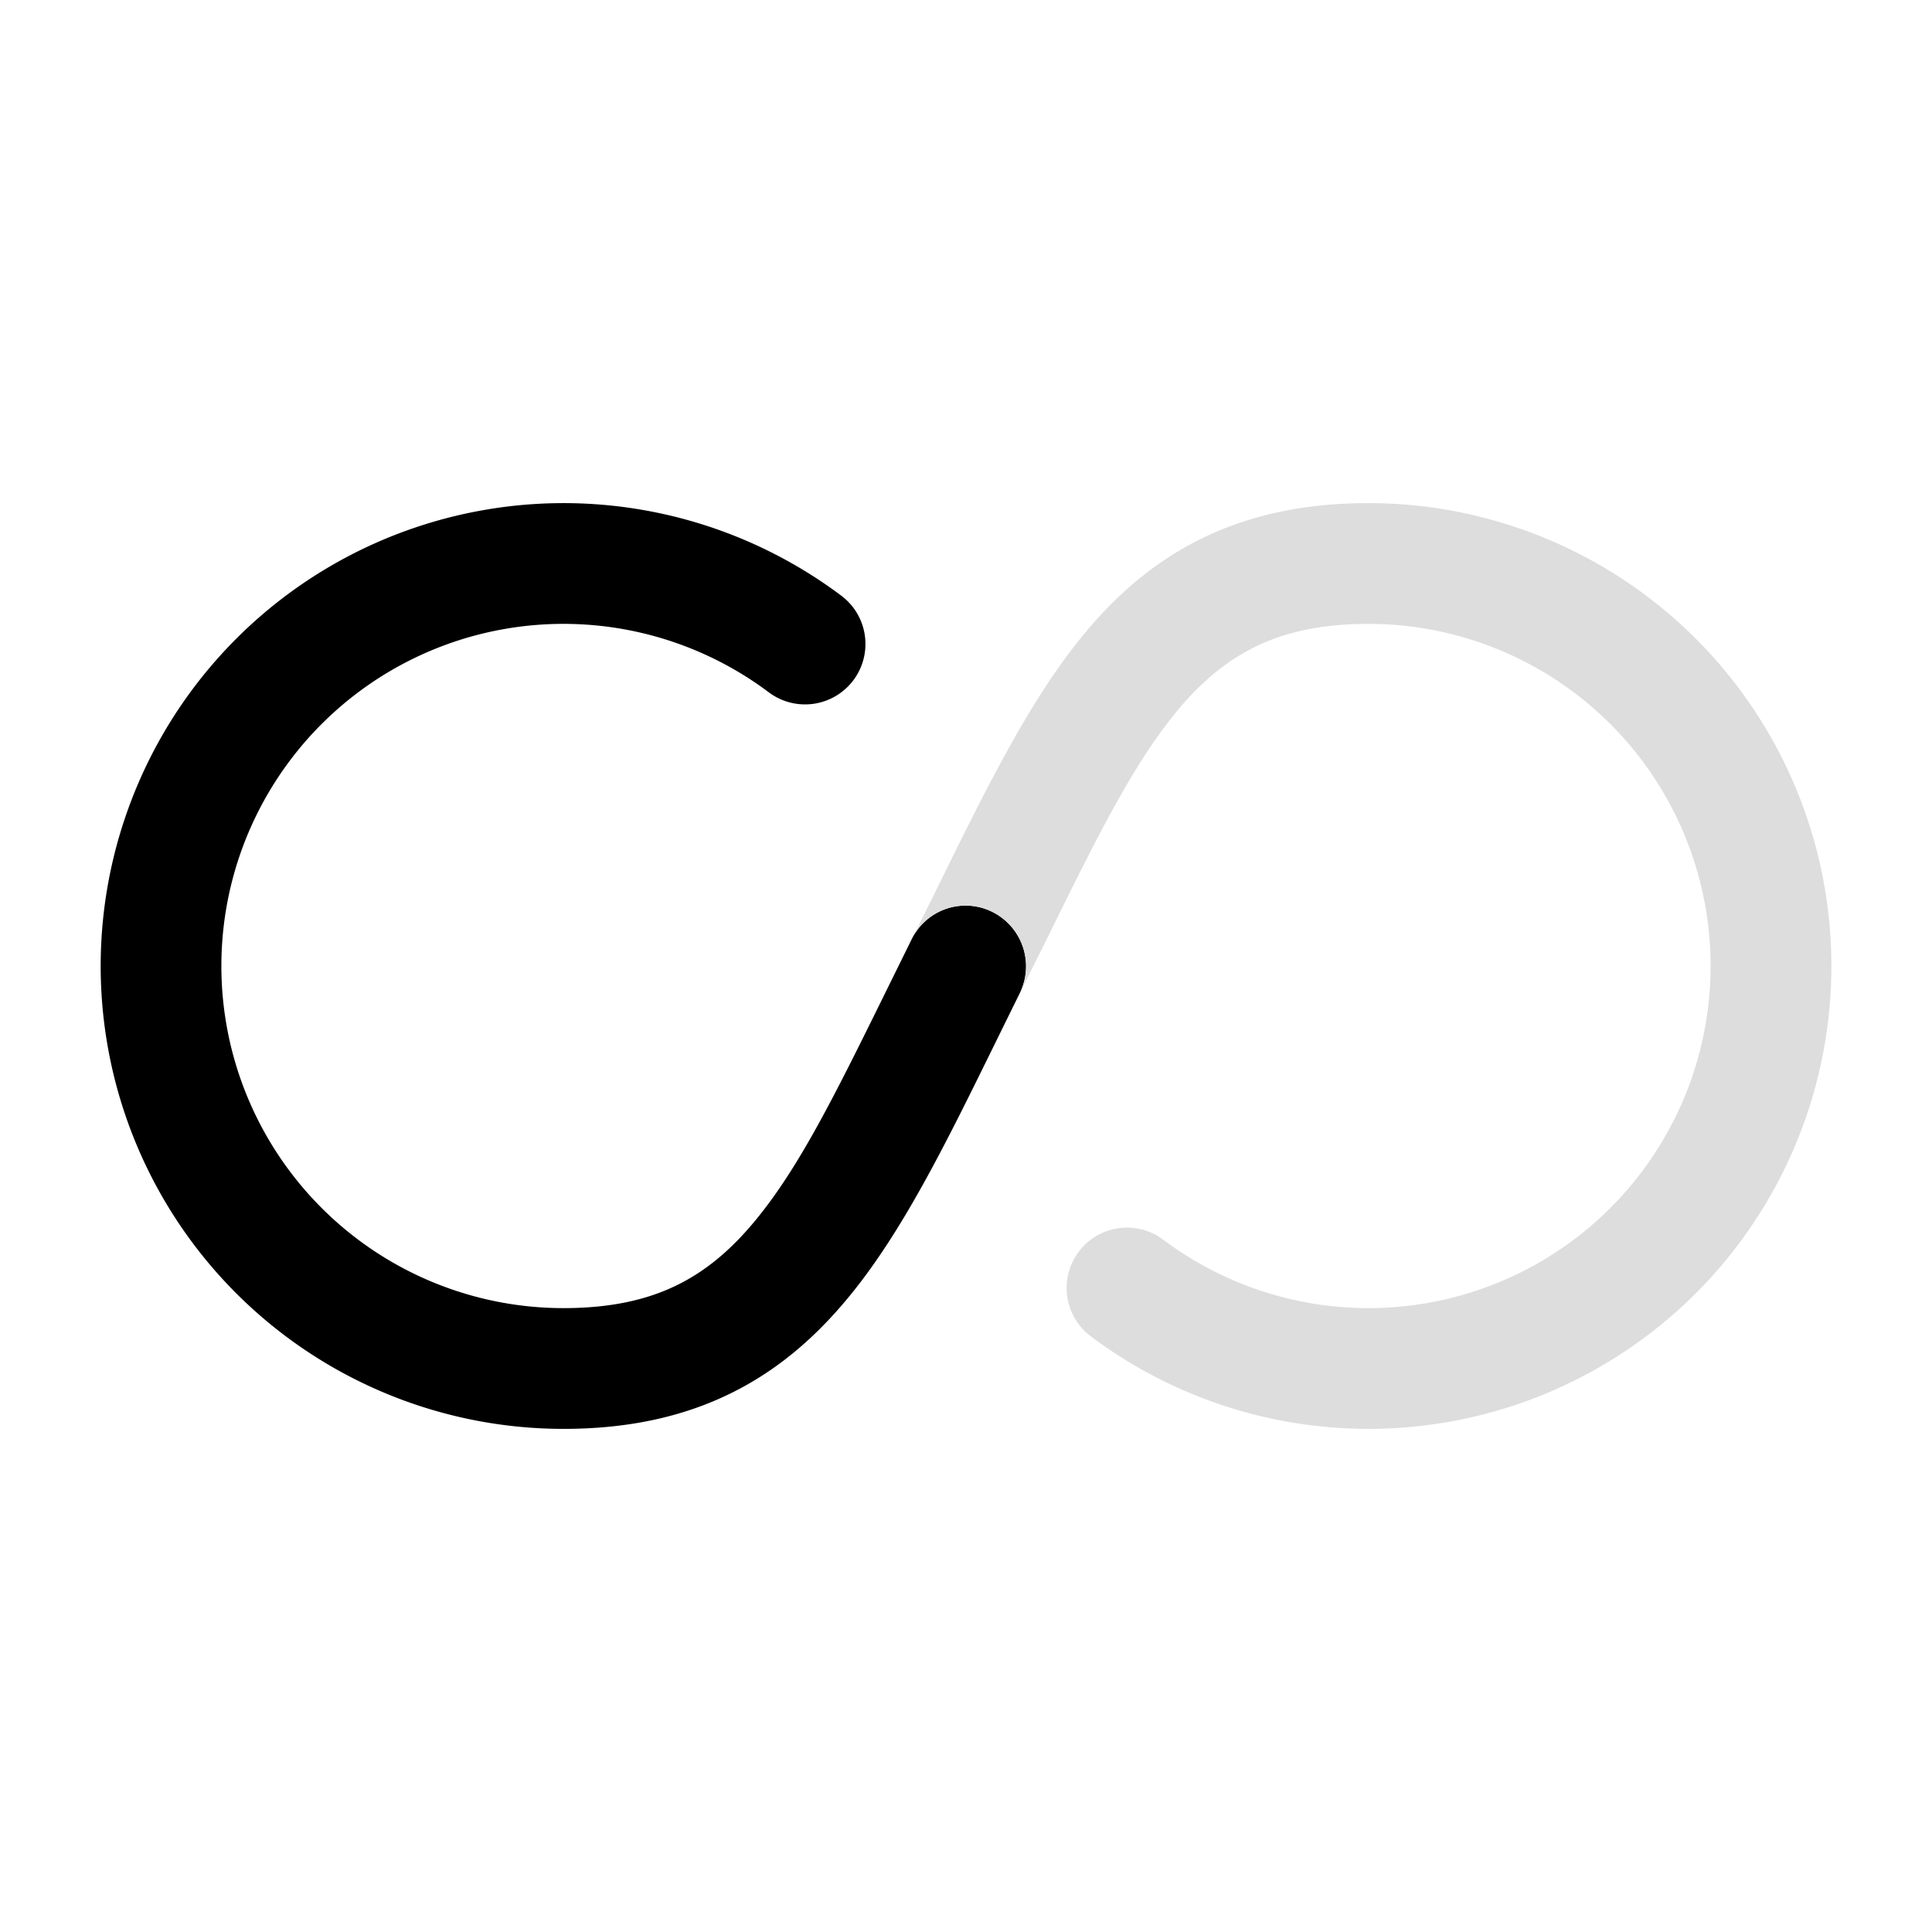
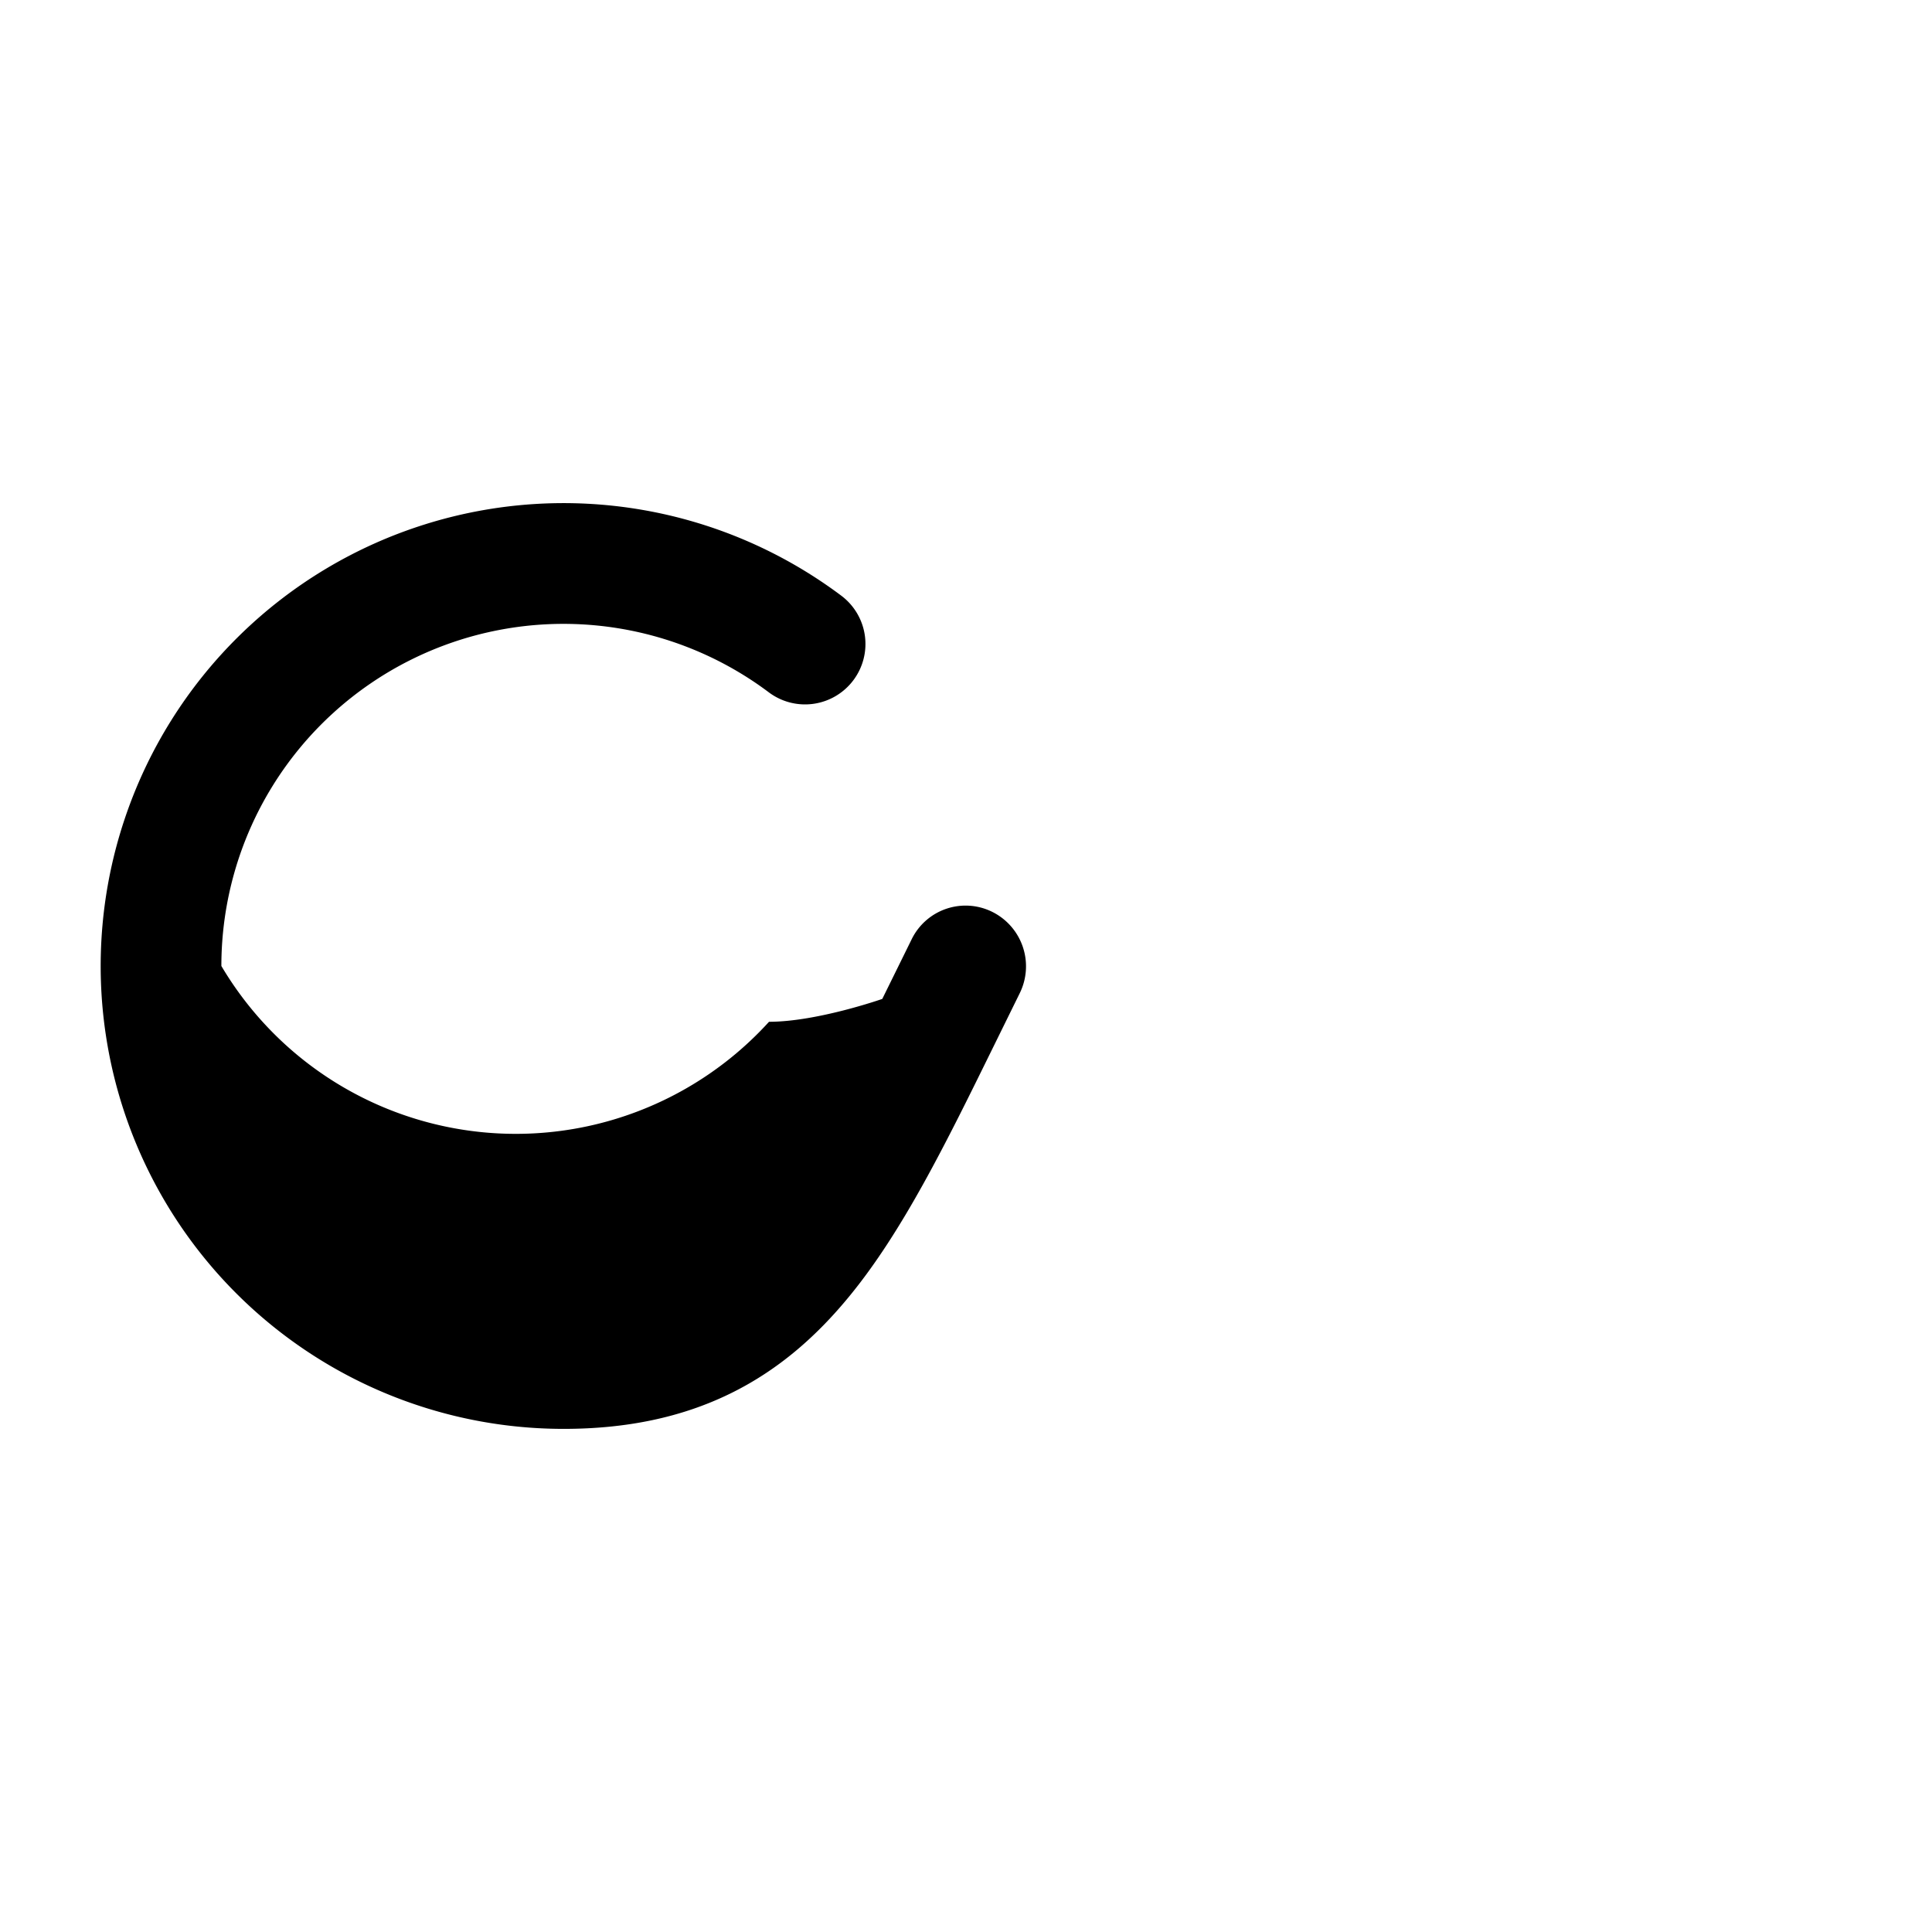
<svg xmlns="http://www.w3.org/2000/svg" width="48" height="48" fill="none">
-   <path fill-rule="evenodd" d="M5.5 24a8.5 8.5 0 0 1 4.699-7.603 8.5 8.5 0 0 1 8.901.803 1.5 1.5 0 0 0 2.101-.299 1.5 1.5 0 0 0-.299-2.101 11.5 11.5 0 0 0-10.329-1.777 11.5 11.5 0 0 0-7.481 7.34 11.5 11.5 0 0 0 1.579 10.361A11.5 11.5 0 0 0 14 35.5c1.568 0 2.928-.286 4.128-.87s2.158-1.428 2.978-2.43c1.32-1.608 2.392-3.788 3.552-6.148l.678-1.378a1.51 1.51 0 0 0-.678-2.016 1.49 1.49 0 0 0-1.143-.081 1.49 1.49 0 0 0-.863.755l-.732 1.486c-1.168 2.366-2.054 4.164-3.134 5.48-.614.75-1.248 1.28-1.972 1.634s-1.62.568-2.814.568A8.5 8.5 0 0 1 5.5 24z" fill="#000" />
-   <path d="M25.34 24.67a1.51 1.51 0 0 0-.68-2.012 1.49 1.49 0 0 0-1.95.568l.632-1.278c1.16-2.36 2.234-4.54 3.552-6.148.82-1.002 1.78-1.846 2.98-2.43s2.56-.87 4.126-.87a11.5 11.5 0 0 1 9.329 4.776 11.5 11.5 0 0 1 1.581 10.361 11.5 11.5 0 0 1-7.481 7.34A11.5 11.5 0 0 1 27.1 33.2a1.5 1.5 0 0 1-.3-2.1 1.5 1.5 0 0 1 2.1-.3 8.5 8.5 0 0 0 7.634 1.313 8.5 8.5 0 0 0 5.529-5.425 8.5 8.5 0 0 0-1.168-7.658A8.5 8.5 0 0 0 34 15.5c-1.192 0-2.09.214-2.812.568s-1.36.884-1.974 1.632c-1.08 1.32-1.966 3.116-3.134 5.482l-.74 1.488z" fill="#ddd" />
+   <path fill-rule="evenodd" d="M5.5 24a8.5 8.5 0 0 1 4.699-7.603 8.5 8.5 0 0 1 8.901.803 1.5 1.5 0 0 0 2.101-.299 1.5 1.5 0 0 0-.299-2.101 11.5 11.5 0 0 0-10.329-1.777 11.5 11.5 0 0 0-7.481 7.34 11.5 11.5 0 0 0 1.579 10.361A11.5 11.5 0 0 0 14 35.5c1.568 0 2.928-.286 4.128-.87s2.158-1.428 2.978-2.43c1.32-1.608 2.392-3.788 3.552-6.148l.678-1.378a1.51 1.51 0 0 0-.678-2.016 1.49 1.49 0 0 0-1.143-.081 1.49 1.49 0 0 0-.863.755l-.732 1.486s-1.62.568-2.814.568A8.5 8.5 0 0 1 5.5 24z" fill="#000" />
</svg>